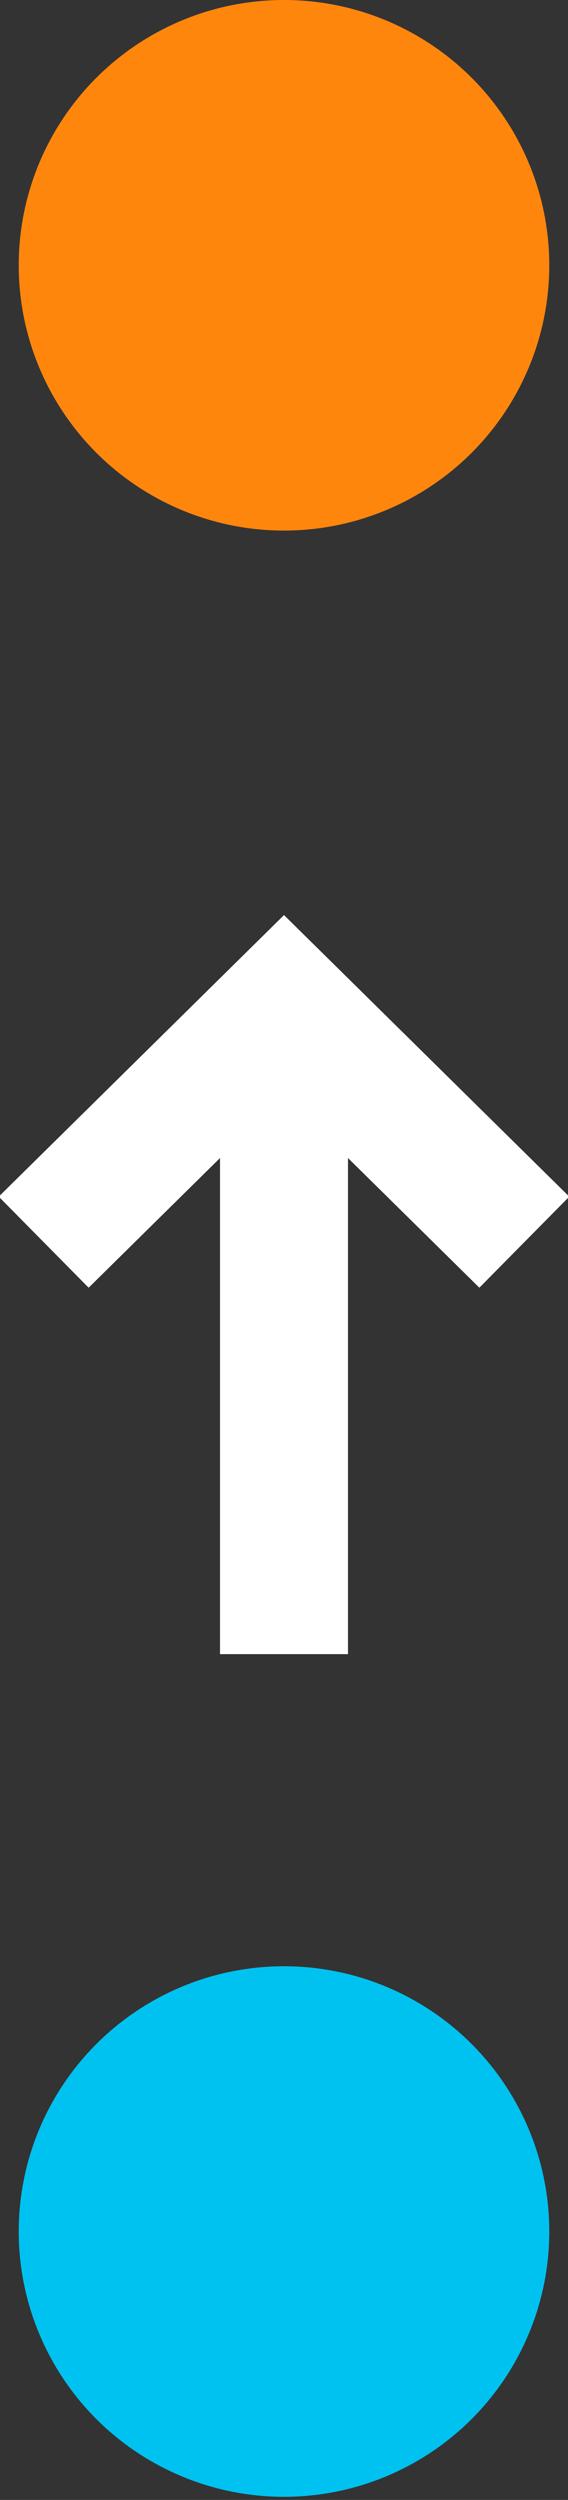
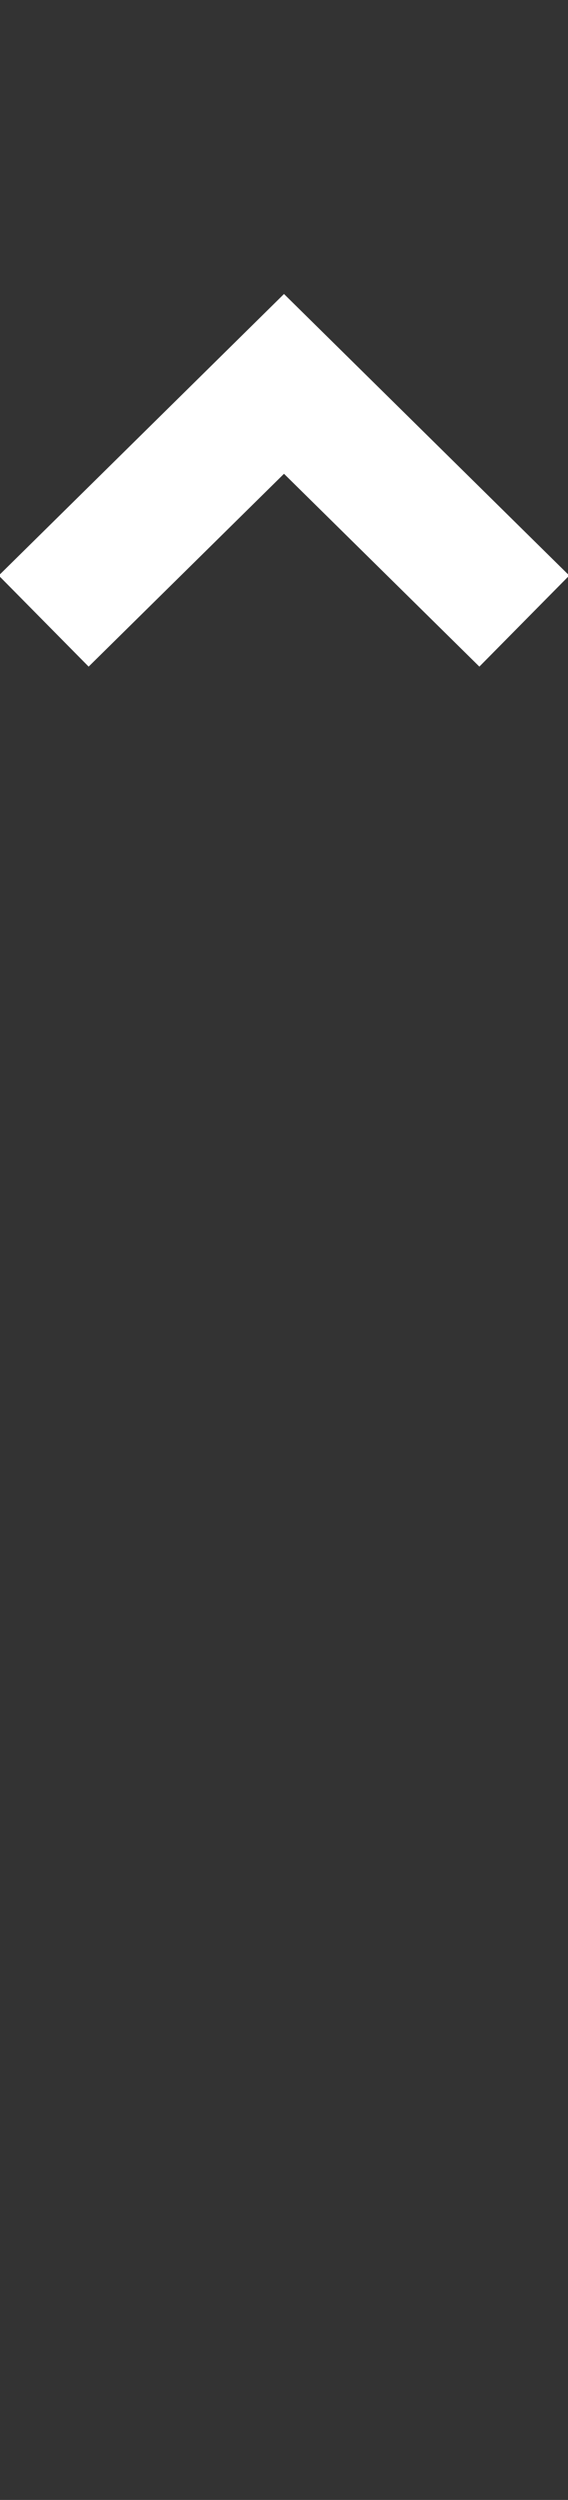
<svg xmlns="http://www.w3.org/2000/svg" id="Warstwa_2" data-name="Warstwa 2" viewBox="0 0 1.82 8.01">
  <rect x="0" y="0" width="1.82" height="8.01" fill="#333333" stroke="none" />
  <defs>
    <style>.cls-1{fill:#ff860d}.cls-2{fill:none;stroke:#fff;stroke-miterlimit:10;stroke-width:.41px}.cls-3{fill:#00c2f0}</style>
  </defs>
  <g id="Warstwa_2-2" data-name="Warstwa 2">
-     <path class="cls-2" d="M.91 3.31V5.3m.77-1.32l-.77-.76-.77.76" />
-     <circle class="cls-1" cx=".91" cy=".85" r=".85" />
-     <circle class="cls-3" cx=".91" cy="7.15" r=".85" />
+     <path class="cls-2" d="M.91 3.31m.77-1.32l-.77-.76-.77.76" />
  </g>
</svg>